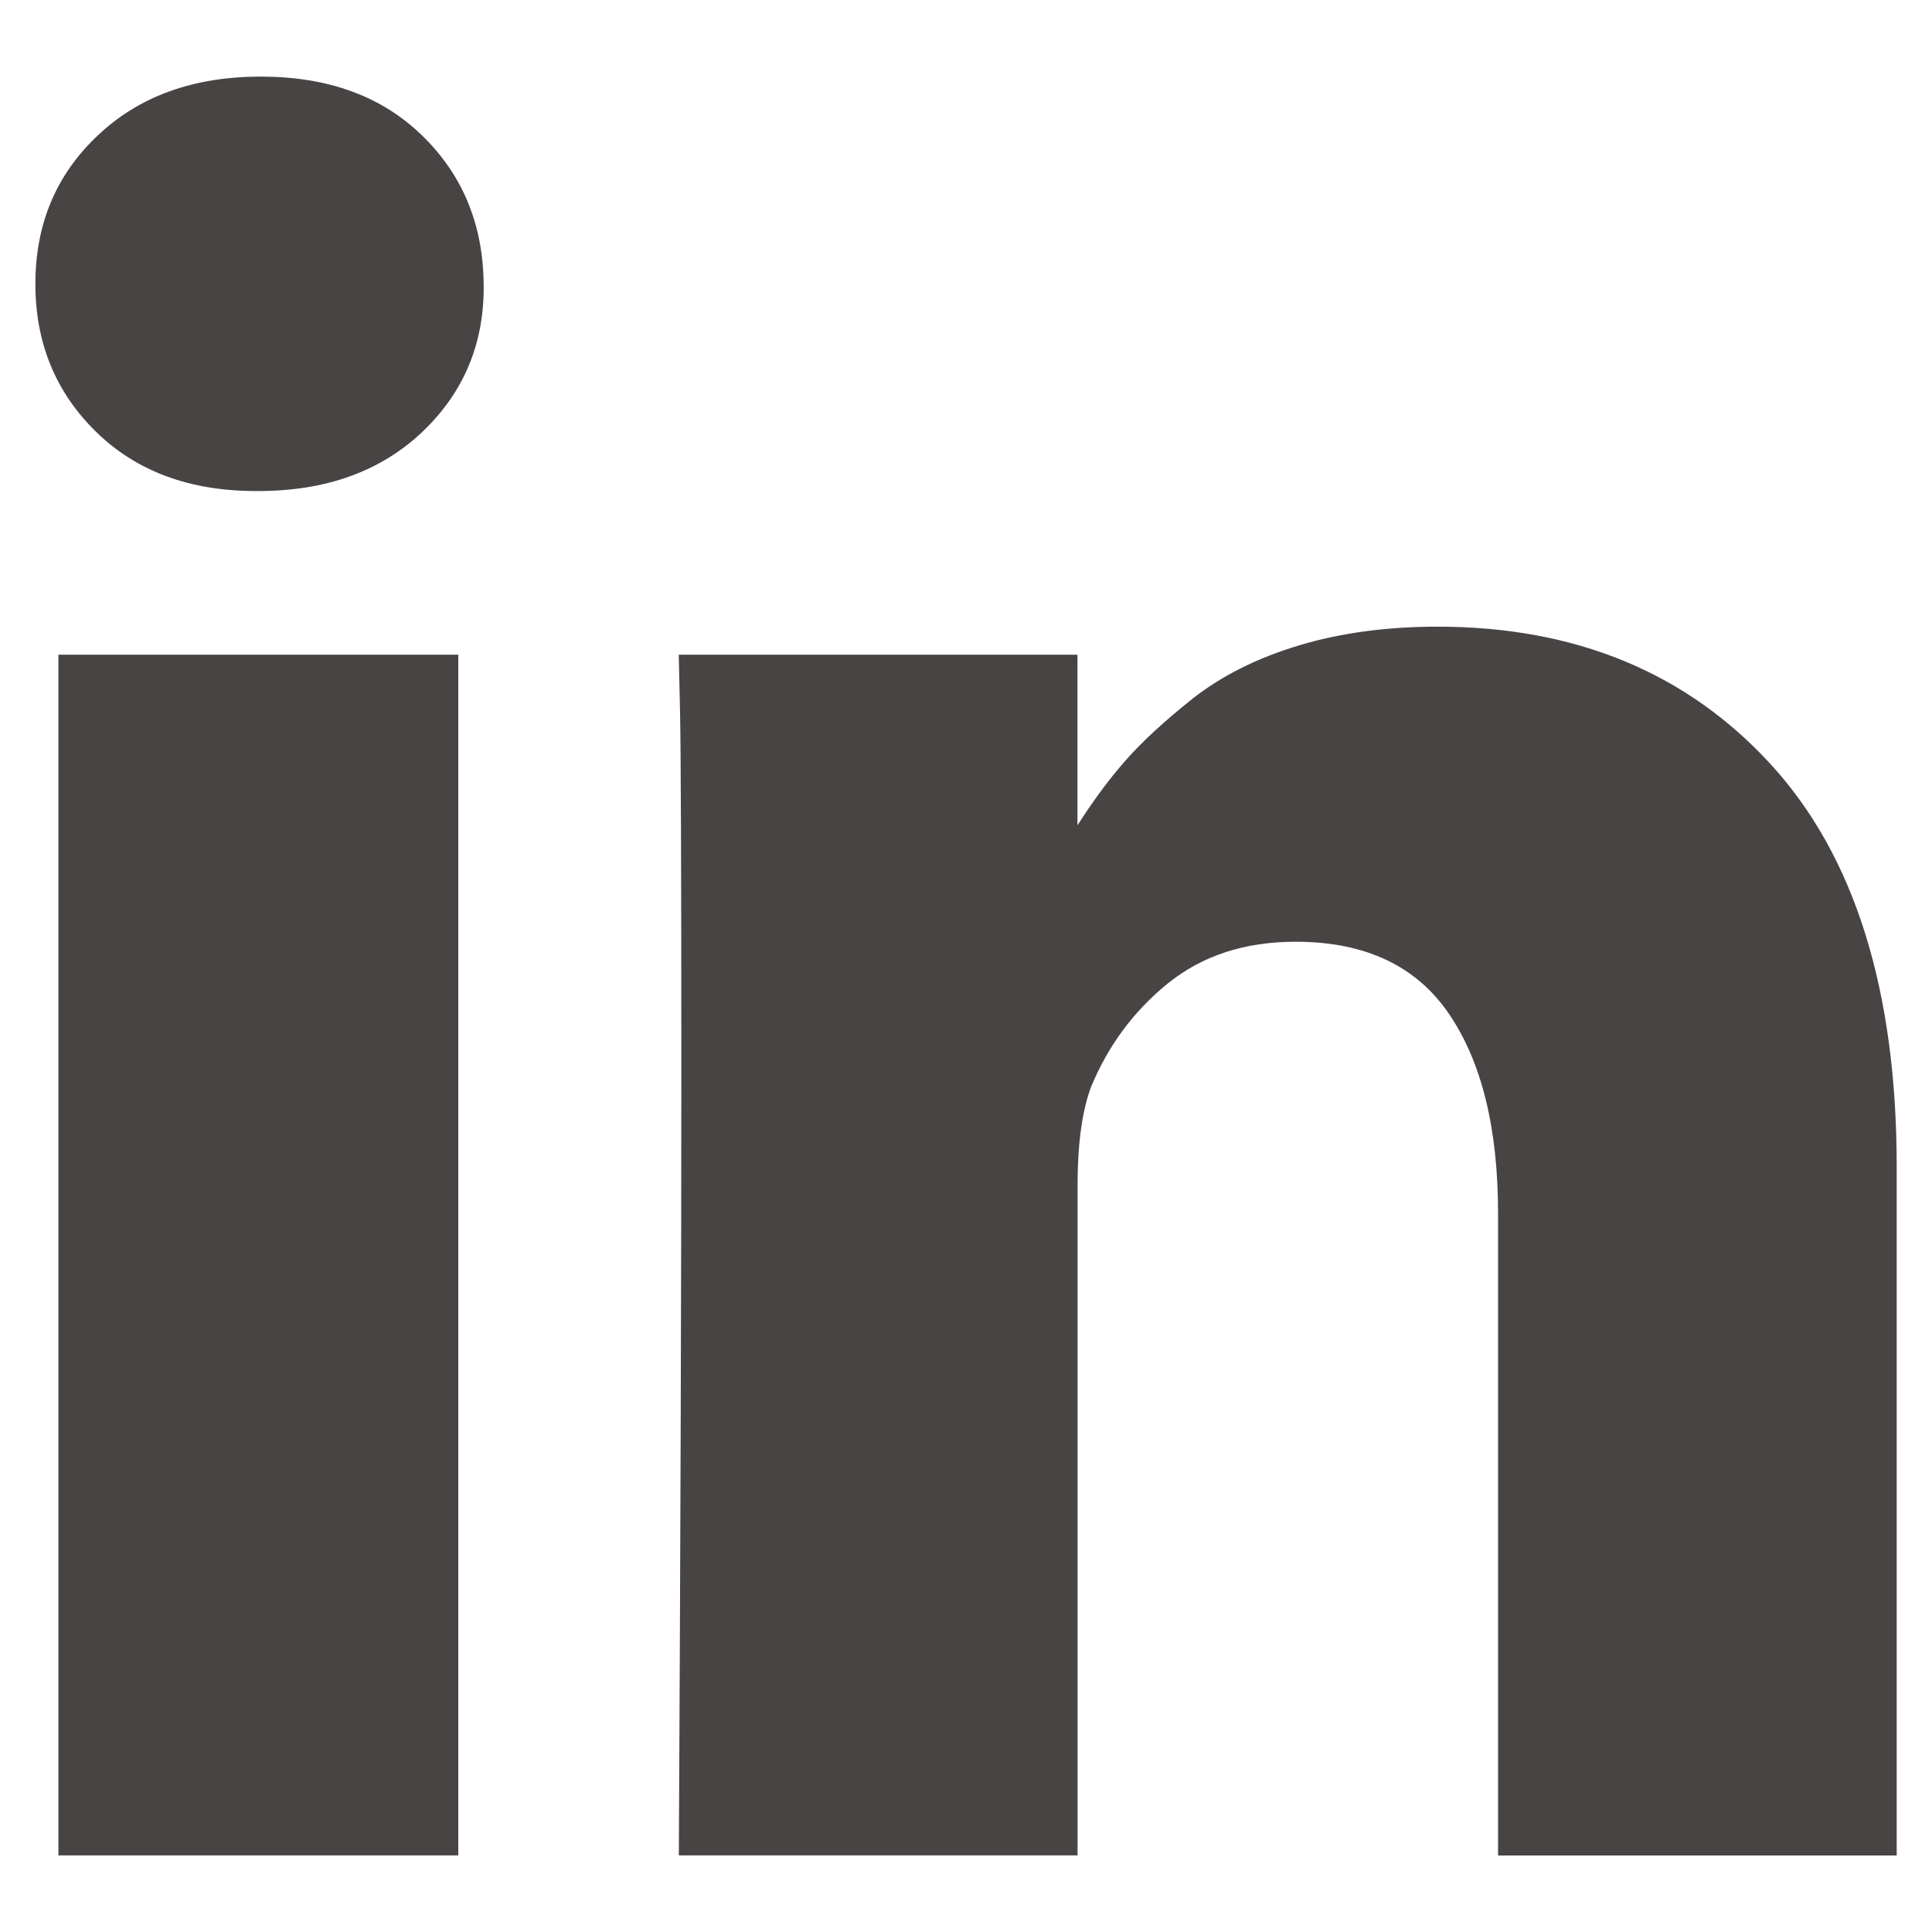
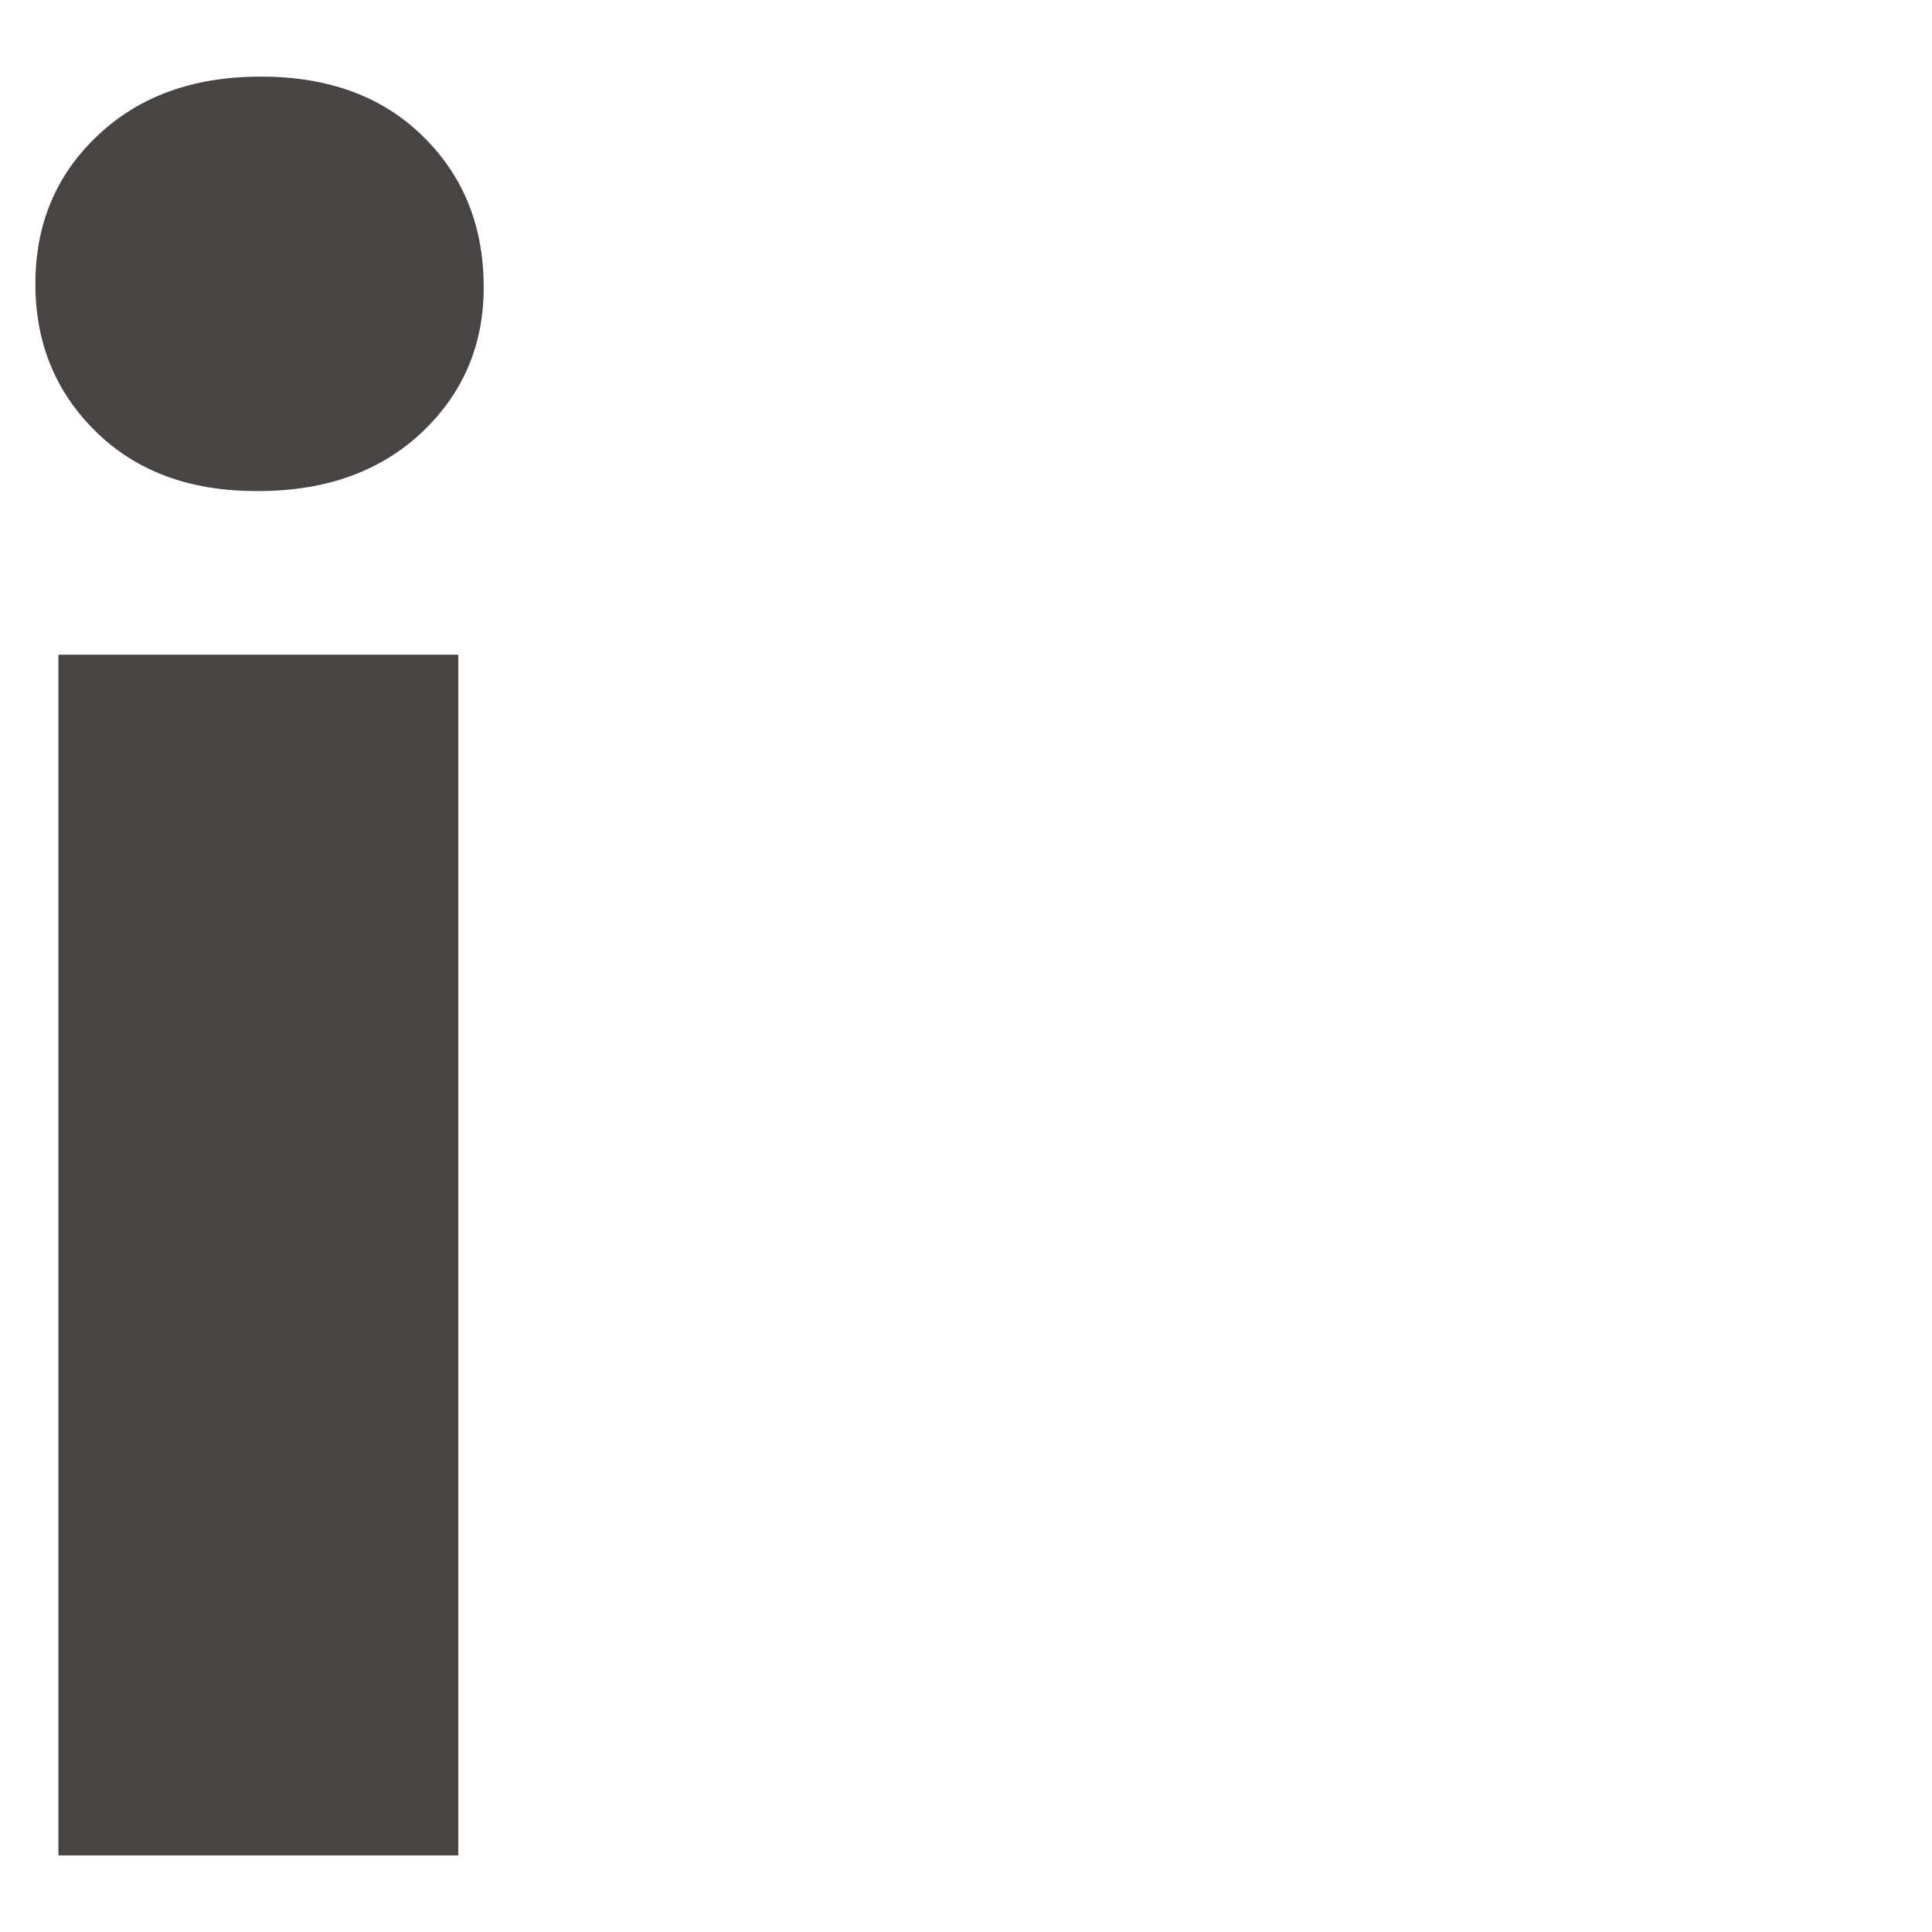
<svg xmlns="http://www.w3.org/2000/svg" version="1.1" id="Layer_1" x="0px" y="0px" width="20px" height="20px" viewBox="0 0 23.975 22.884" enable-background="new 0 0 23.975 22.884" xml:space="preserve">
  <g>
    <g>
      <g>
        <rect x="0.725" y="7.579" fill="#484444" width="4.962" height="14.9" />
-         <path fill="#484444" d="M21.973,8.938c-1.043-1.137-2.422-1.707-4.135-1.707c-0.631,0-1.207,0.078-1.723,0.234     C15.6,7.62,15.165,7.839,14.807,8.118c-0.355,0.283-0.639,0.543-0.848,0.783c-0.201,0.229-0.396,0.494-0.588,0.795V7.579H8.423     L8.439,8.3c0.01,0.48,0.016,1.965,0.016,4.449c0,2.486-0.01,5.73-0.031,9.73h4.948v-8.314c0-0.512,0.055-0.918,0.166-1.219     c0.211-0.512,0.527-0.941,0.953-1.287c0.428-0.346,0.957-0.518,1.588-0.518c0.861,0,1.496,0.299,1.902,0.895     s0.609,1.422,0.609,2.475v7.969h4.947V13.94C23.538,11.743,23.016,10.075,21.973,8.938z" />
        <path fill="#484444" d="M3.236,0.405c-0.832,0-1.507,0.242-2.021,0.729C0.697,1.62,0.439,2.235,0.439,2.978     c0,0.73,0.25,1.342,0.752,1.834c0.5,0.49,1.162,0.736,1.984,0.736h0.031c0.842,0,1.521-0.246,2.037-0.736     c0.516-0.492,0.77-1.104,0.759-1.834C5.994,2.235,5.738,1.62,5.236,1.134C4.735,0.647,4.068,0.405,3.236,0.405z" />
      </g>
    </g>
  </g>
</svg>